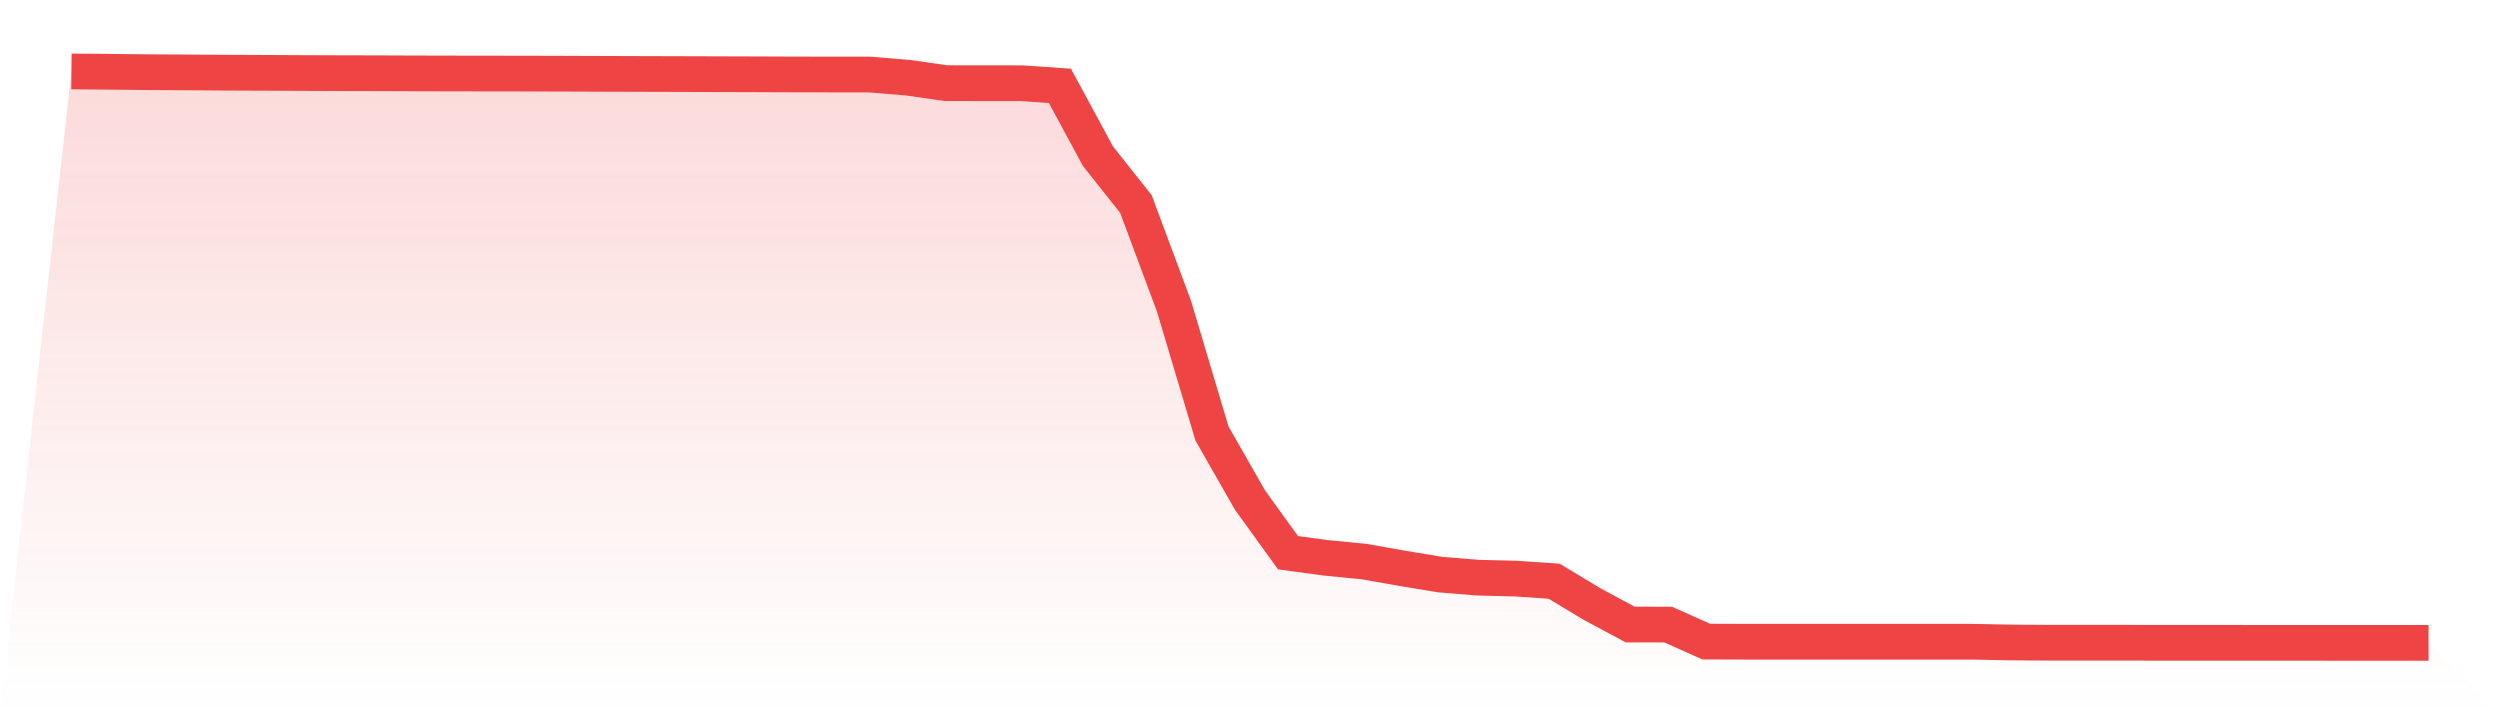
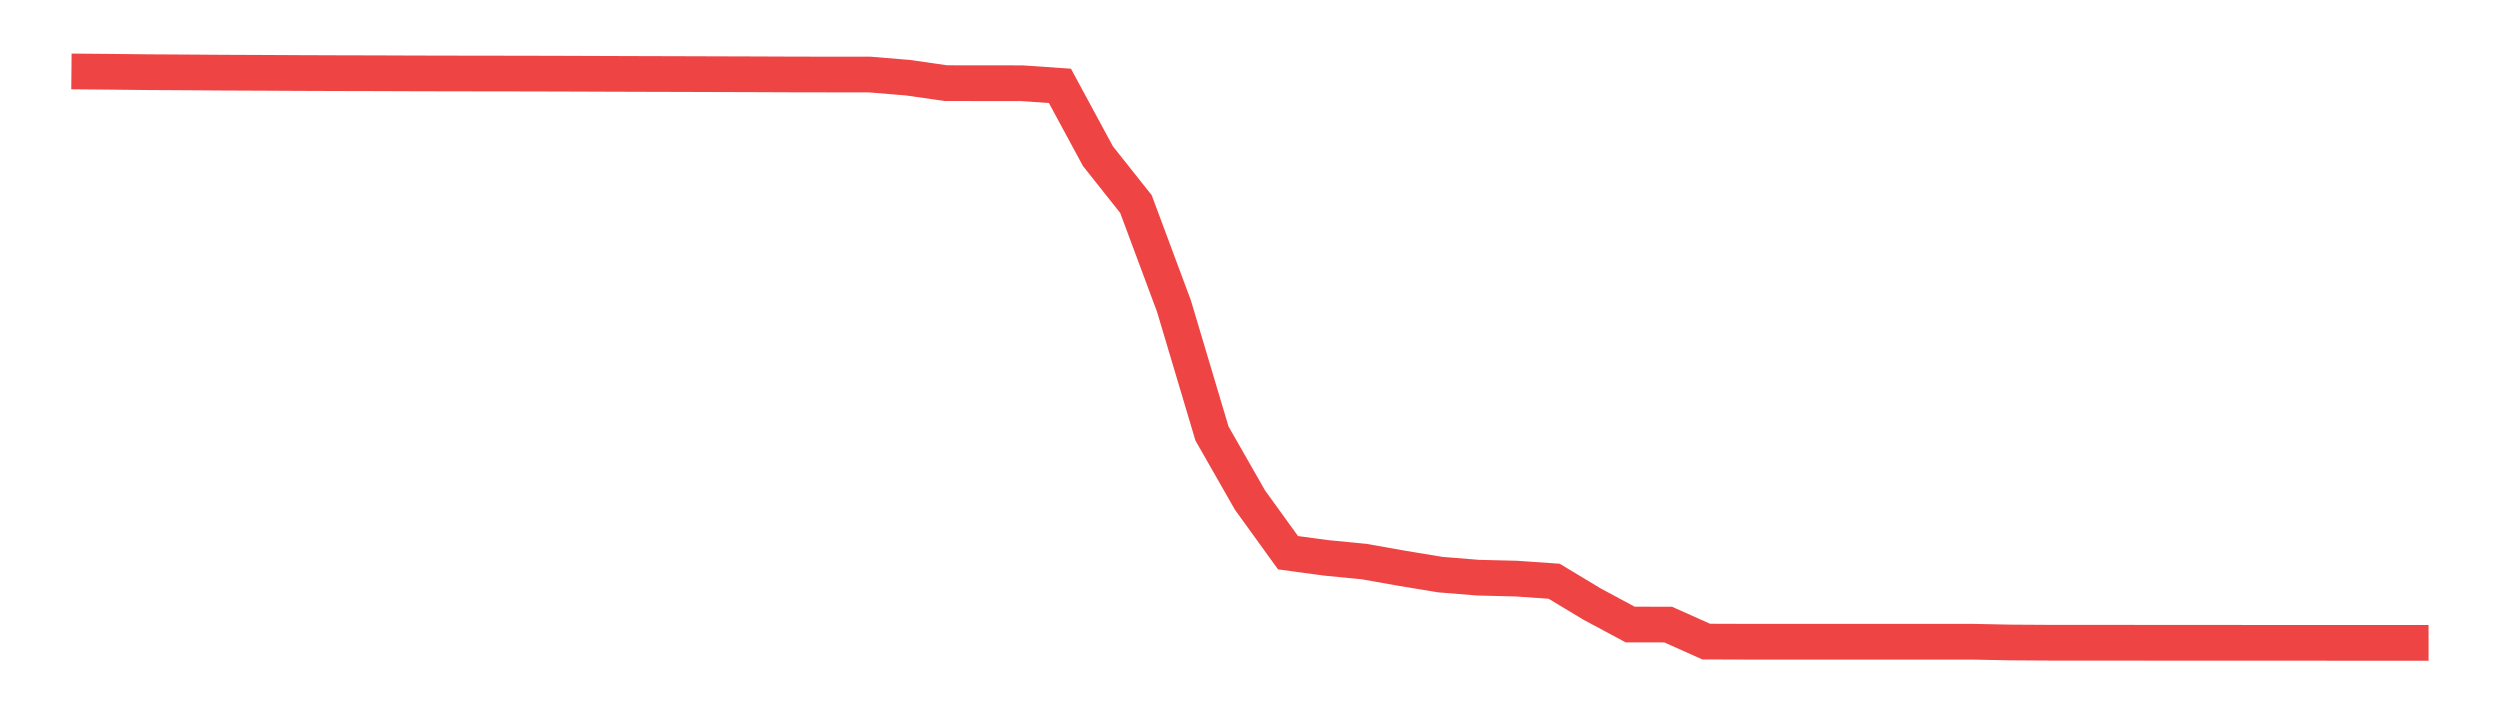
<svg xmlns="http://www.w3.org/2000/svg" viewBox="0 0 140 40">
  <defs>
    <linearGradient id="gradient" x1="0" x2="0" y1="0" y2="1">
      <stop offset="0%" stop-color="#ef4444" stop-opacity="0.2" />
      <stop offset="100%" stop-color="#ef4444" stop-opacity="0" />
    </linearGradient>
  </defs>
-   <path d="M4,4 L4,4 L6.129,4.019 L8.258,4.042 L10.387,4.054 L12.516,4.069 L14.645,4.078 L16.774,4.089 L18.903,4.097 L21.032,4.102 L23.161,4.11 L25.29,4.115 L27.419,4.118 L29.548,4.121 L31.677,4.127 L33.806,4.135 L35.935,4.142 L38.065,4.148 L40.194,4.155 L42.323,4.161 L44.452,4.17 L46.581,4.173 L48.71,4.175 L50.839,4.35 L52.968,4.656 L55.097,4.659 L57.226,4.661 L59.355,4.807 L61.484,8.745 L63.613,11.427 L65.742,17.142 L67.871,24.277 L70,28.005 L72.129,30.952 L74.258,31.24 L76.387,31.447 L78.516,31.825 L80.645,32.177 L82.774,32.35 L84.903,32.402 L87.032,32.549 L89.161,33.831 L91.29,34.973 L93.419,34.977 L95.548,35.929 L97.677,35.936 L99.806,35.936 L101.935,35.936 L104.065,35.937 L106.194,35.937 L108.323,35.937 L110.452,35.937 L112.581,35.979 L114.71,35.992 L116.839,35.992 L118.968,35.993 L121.097,35.998 L123.226,35.998 L125.355,35.998 L127.484,35.999 L129.613,35.999 L131.742,36 L133.871,36 L136,36 L140,40 L0,40 z" fill="url(#gradient)" />
  <path d="M4,4 L4,4 L6.129,4.019 L8.258,4.042 L10.387,4.054 L12.516,4.069 L14.645,4.078 L16.774,4.089 L18.903,4.097 L21.032,4.102 L23.161,4.11 L25.29,4.115 L27.419,4.118 L29.548,4.121 L31.677,4.127 L33.806,4.135 L35.935,4.142 L38.065,4.148 L40.194,4.155 L42.323,4.161 L44.452,4.17 L46.581,4.173 L48.71,4.175 L50.839,4.35 L52.968,4.656 L55.097,4.659 L57.226,4.661 L59.355,4.807 L61.484,8.745 L63.613,11.427 L65.742,17.142 L67.871,24.277 L70,28.005 L72.129,30.952 L74.258,31.24 L76.387,31.447 L78.516,31.825 L80.645,32.177 L82.774,32.35 L84.903,32.402 L87.032,32.549 L89.161,33.831 L91.29,34.973 L93.419,34.977 L95.548,35.929 L97.677,35.936 L99.806,35.936 L101.935,35.936 L104.065,35.937 L106.194,35.937 L108.323,35.937 L110.452,35.937 L112.581,35.979 L114.71,35.992 L116.839,35.992 L118.968,35.993 L121.097,35.998 L123.226,35.998 L125.355,35.998 L127.484,35.999 L129.613,35.999 L131.742,36 L133.871,36 L136,36" fill="none" stroke="#ef4444" stroke-width="2" />
</svg>